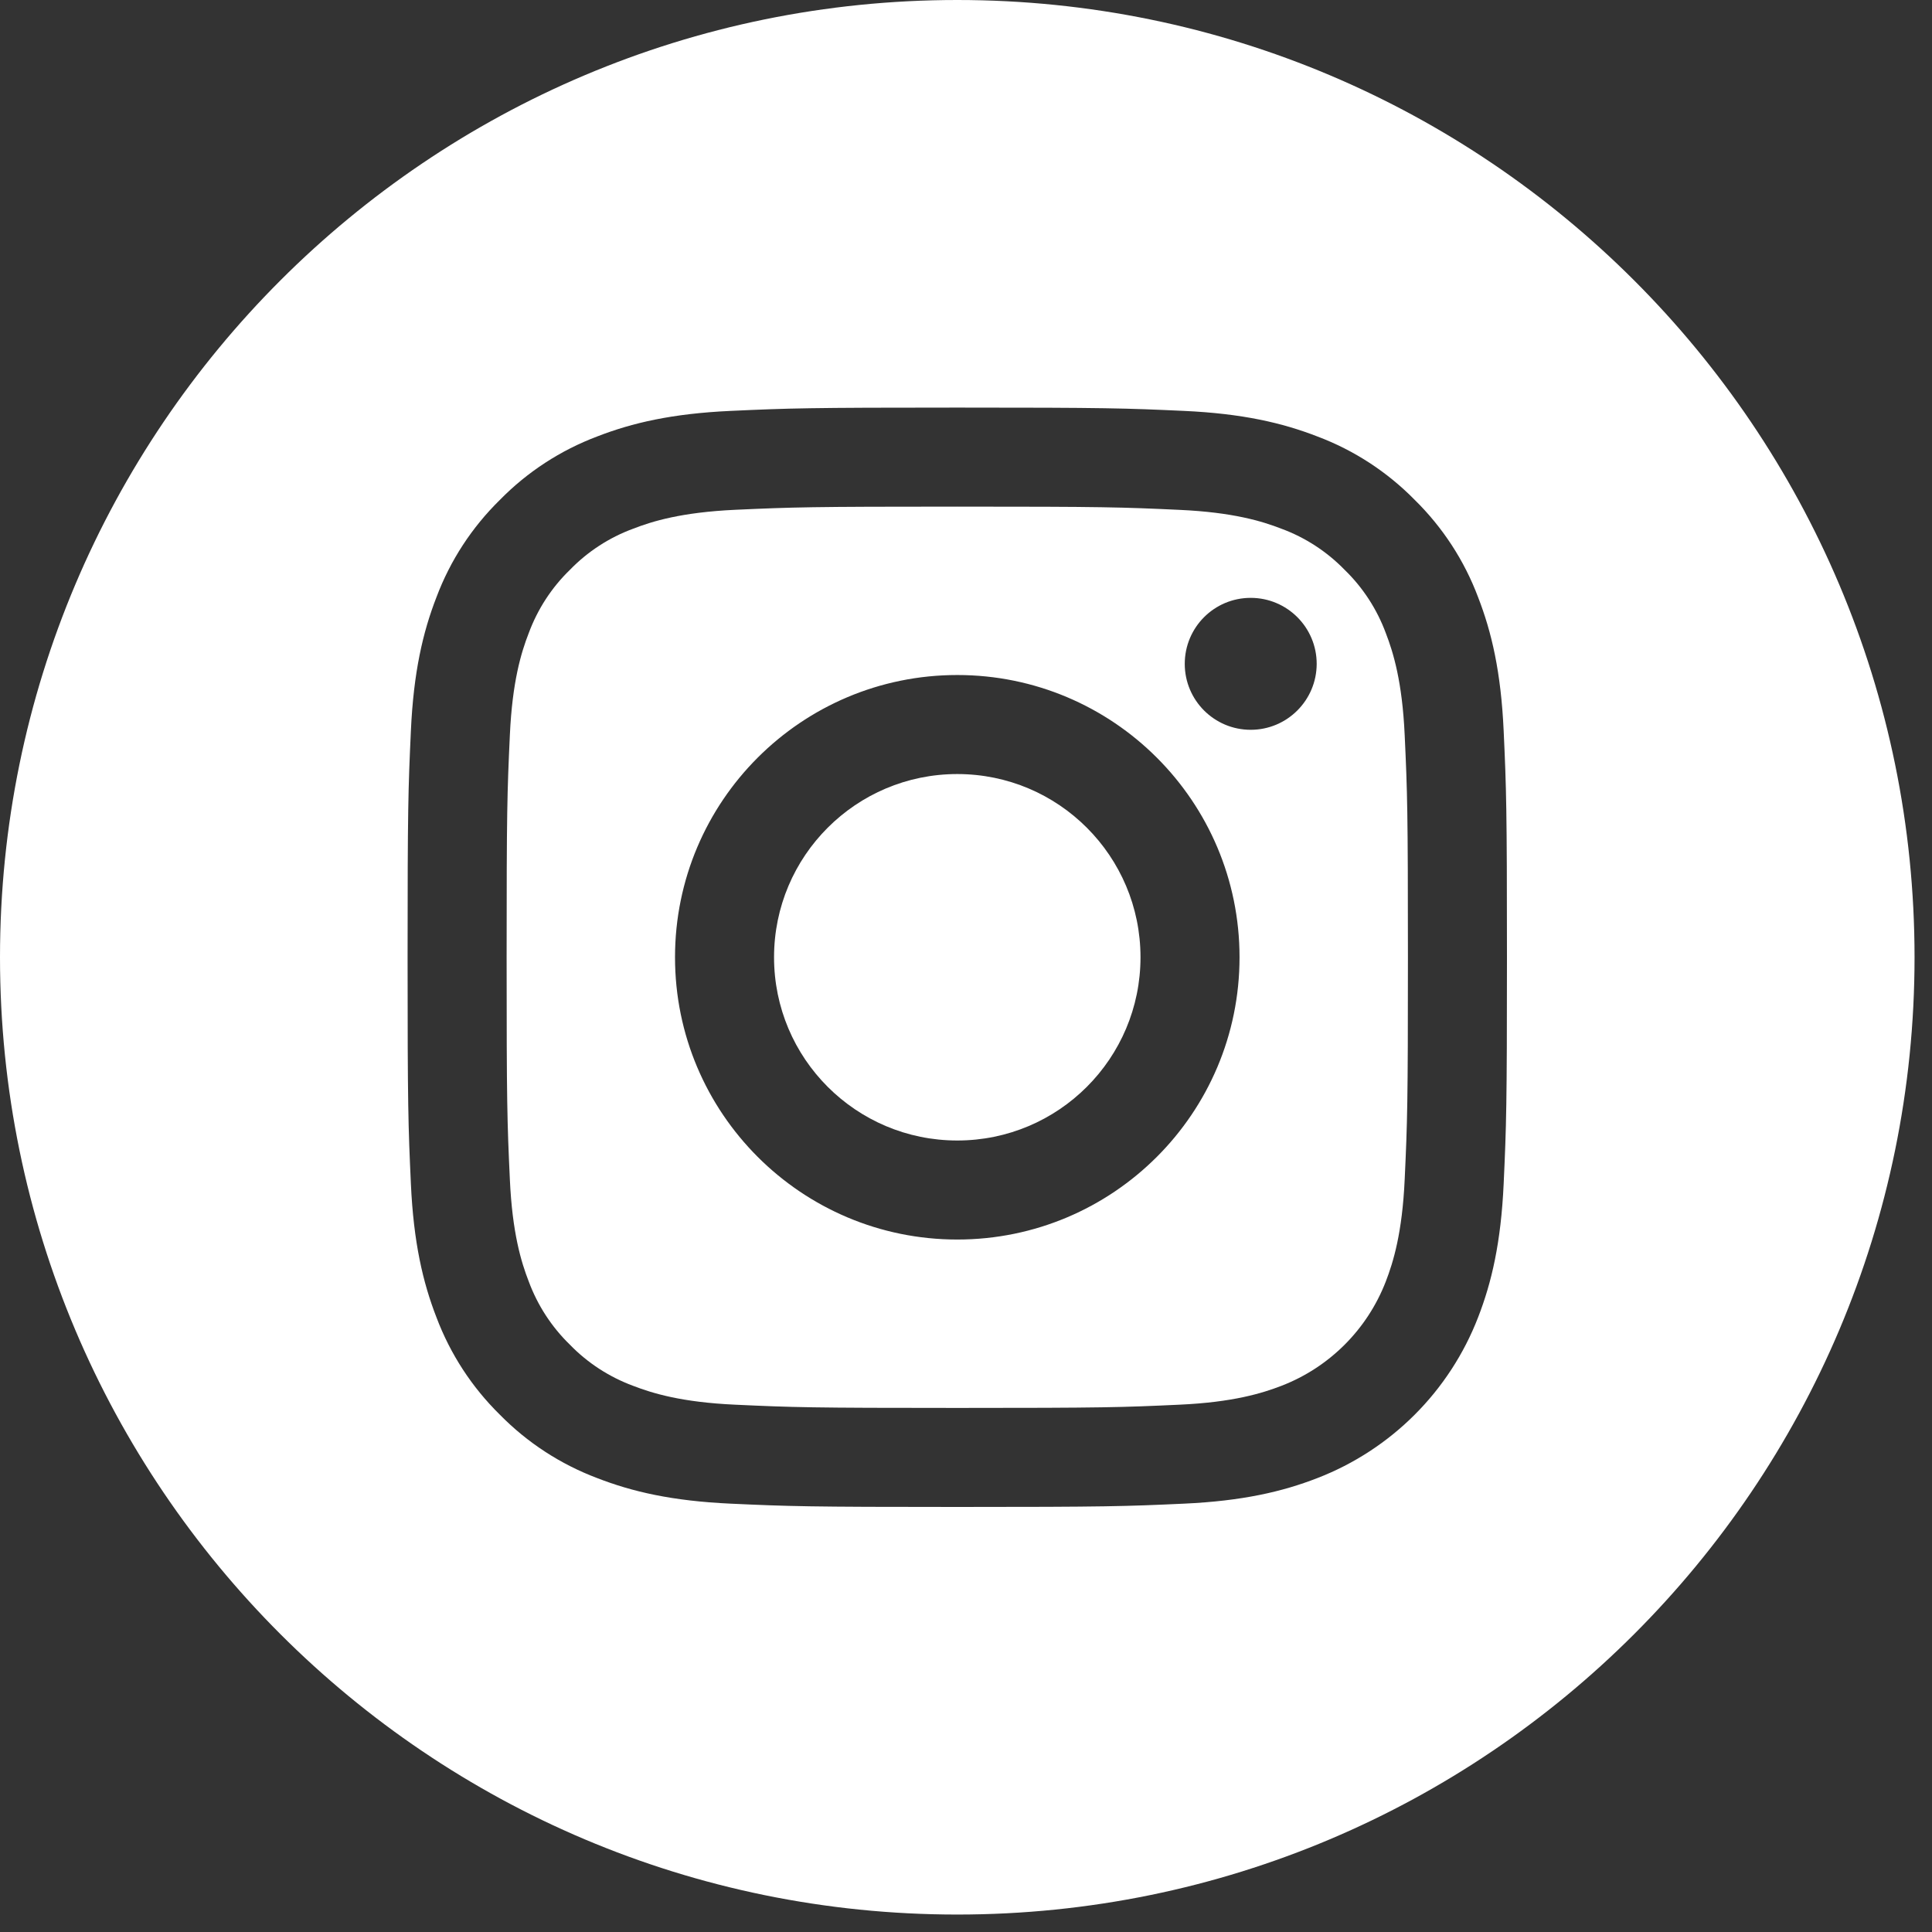
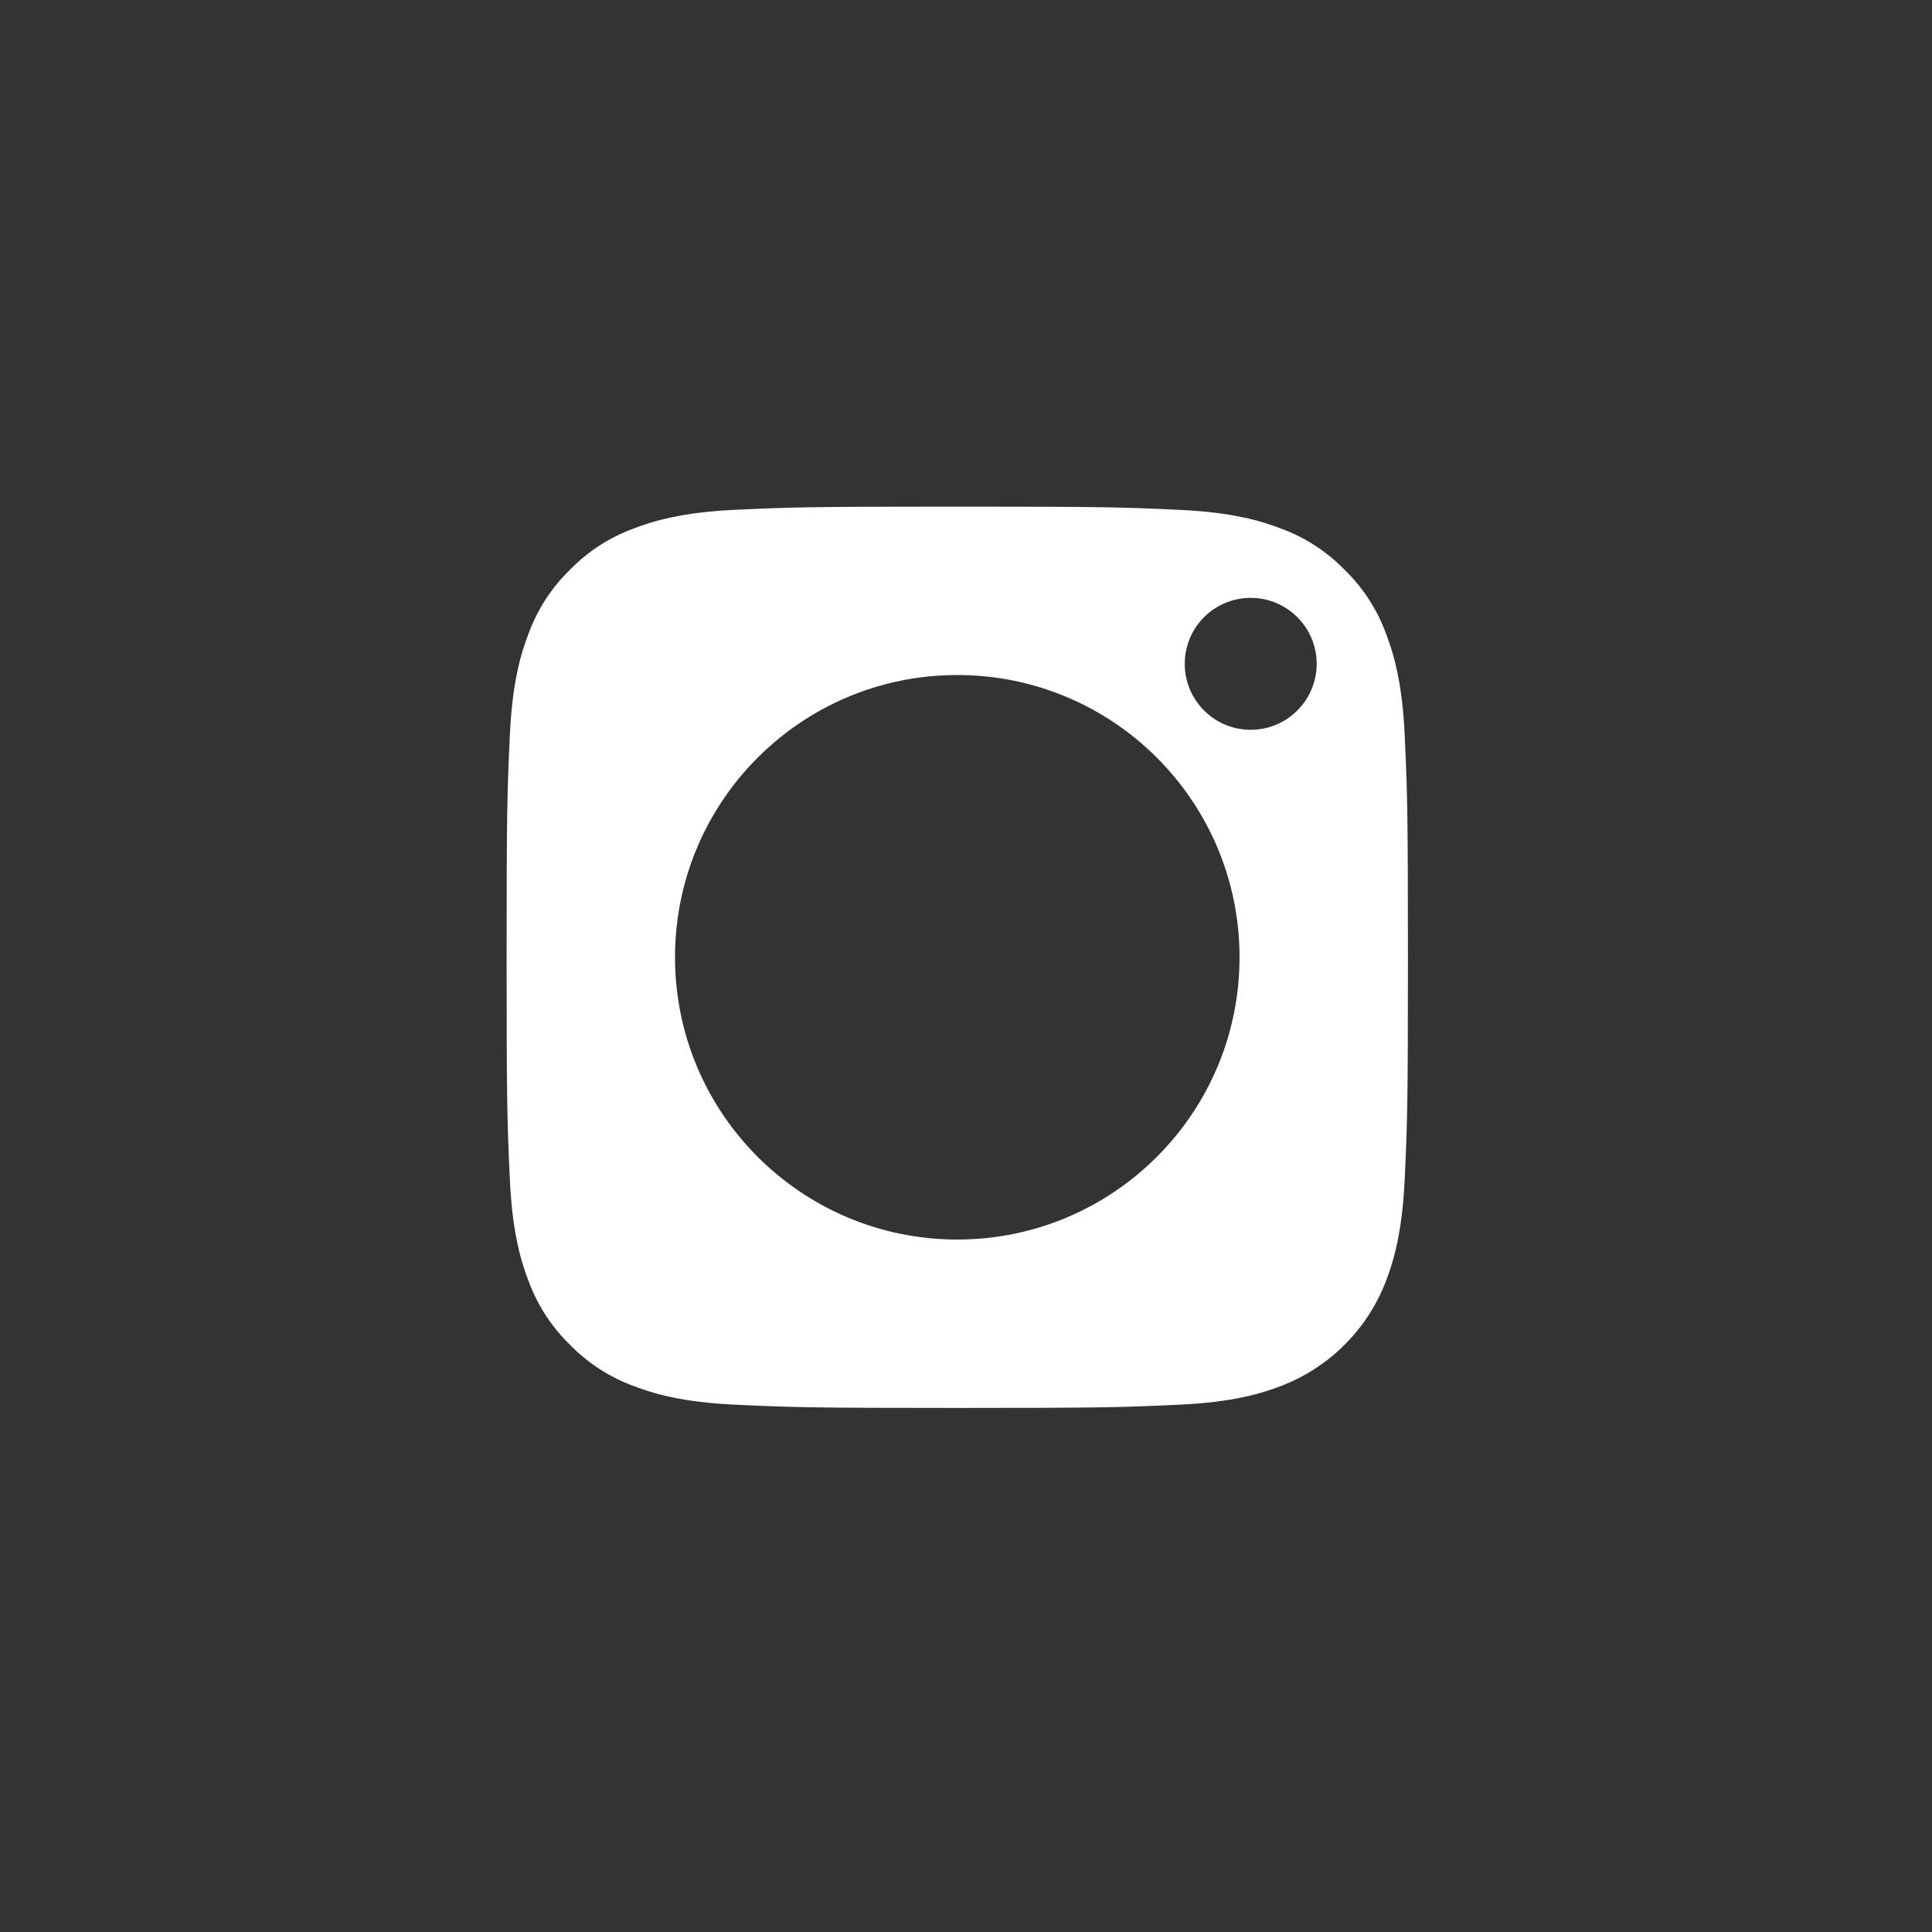
<svg xmlns="http://www.w3.org/2000/svg" width="31px" height="31px" viewBox="0 0 31 31" version="1.1">
  <rect x="0" y="0" width="31" height="31" fill="#333333" stroke="none" />
  <desc>Created with Lunacy</desc>
  <g id="instagram">
    <g id="003-instagram">
-       <path d="M5.88 2.94C5.88 4.564 4.564 5.88 2.94 5.88C1.316 5.88 0 4.564 0 2.94C0 1.316 1.316 0 2.94 0C4.564 0 5.88 1.316 5.88 2.94Z" transform="translate(12.42 12.42)" id="Path" fill="#FFFFFF" stroke="none" />
      <path d="M13.447 1.015C13.74 1.299 13.965 1.646 14.107 2.029C14.227 2.34 14.371 2.807 14.41 3.667C14.453 4.597 14.462 4.876 14.462 7.231C14.462 9.586 14.453 9.865 14.41 10.795C14.371 11.655 14.227 12.122 14.107 12.433C13.81 13.202 13.202 13.81 12.433 14.107C12.122 14.227 11.655 14.371 10.795 14.41C9.865 14.453 9.586 14.462 7.231 14.462C4.875 14.462 4.597 14.453 3.667 14.41C2.807 14.371 2.34 14.227 2.029 14.107C1.646 13.965 1.299 13.74 1.015 13.447C0.722 13.162 0.497 12.816 0.355 12.433C0.234 12.122 0.091 11.655 0.052 10.795C0.009 9.865 0 9.586 0 7.231C0 4.876 0.009 4.597 0.052 3.667C0.091 2.807 0.234 2.34 0.355 2.029C0.497 1.646 0.722 1.299 1.015 1.015C1.299 0.722 1.646 0.496 2.029 0.355C2.34 0.234 2.807 0.091 3.667 0.051C4.597 0.009 4.876 0 7.231 0C9.586 0 9.865 0.009 10.795 0.052C11.655 0.091 12.122 0.234 12.433 0.355C12.816 0.496 13.162 0.722 13.447 1.015ZM10.881 2.523C10.881 3.107 11.354 3.581 11.939 3.581C12.524 3.581 12.997 3.107 12.998 2.523C12.998 1.938 12.524 1.464 11.939 1.464C11.354 1.464 10.881 1.938 10.881 2.523ZM7.231 11.76C4.729 11.76 2.702 9.732 2.702 7.231C2.702 4.729 4.729 2.702 7.231 2.702C9.732 2.702 11.76 4.729 11.76 7.231C11.76 9.732 9.732 11.76 7.231 11.76Z" transform="translate(8.129 8.129)" id="Shape" fill="#FFFFFF" fill-rule="evenodd" stroke="none" />
-       <path d="M0 15.36C0 6.878 6.878 0 15.36 0C23.842 0 30.72 6.878 30.72 15.36C30.72 23.842 23.842 30.72 15.36 30.72C6.878 30.72 0 23.842 0 15.36ZM23.717 21.137C23.935 20.576 24.084 19.935 24.127 18.996C24.17 18.056 24.18 17.755 24.18 15.36C24.18 12.965 24.17 12.664 24.127 11.724C24.084 10.785 23.935 10.144 23.717 9.583C23.496 8.994 23.148 8.461 22.7 8.021C22.259 7.572 21.726 7.224 21.137 7.003C20.576 6.785 19.935 6.636 18.996 6.593C18.056 6.55 17.755 6.54 15.36 6.54C12.965 6.54 12.664 6.55 11.724 6.593C10.785 6.636 10.144 6.785 9.583 7.003C8.994 7.225 8.461 7.572 8.021 8.021C7.572 8.461 7.224 8.994 7.003 9.583C6.785 10.144 6.636 10.785 6.593 11.724C6.55 12.664 6.54 12.965 6.54 15.36C6.54 17.755 6.55 18.056 6.593 18.997C6.636 19.935 6.785 20.576 7.003 21.137C7.225 21.726 7.572 22.259 8.021 22.7C8.461 23.148 8.994 23.495 9.583 23.717C10.144 23.935 10.785 24.084 11.724 24.127C12.665 24.17 12.965 24.18 15.36 24.18C17.756 24.18 18.056 24.17 18.997 24.127C19.935 24.084 20.576 23.935 21.137 23.717C22.322 23.259 23.259 22.322 23.717 21.137Z" id="Shape" fill="#FFFFFF" fill-rule="evenodd" stroke="none" />
    </g>
  </g>
</svg>